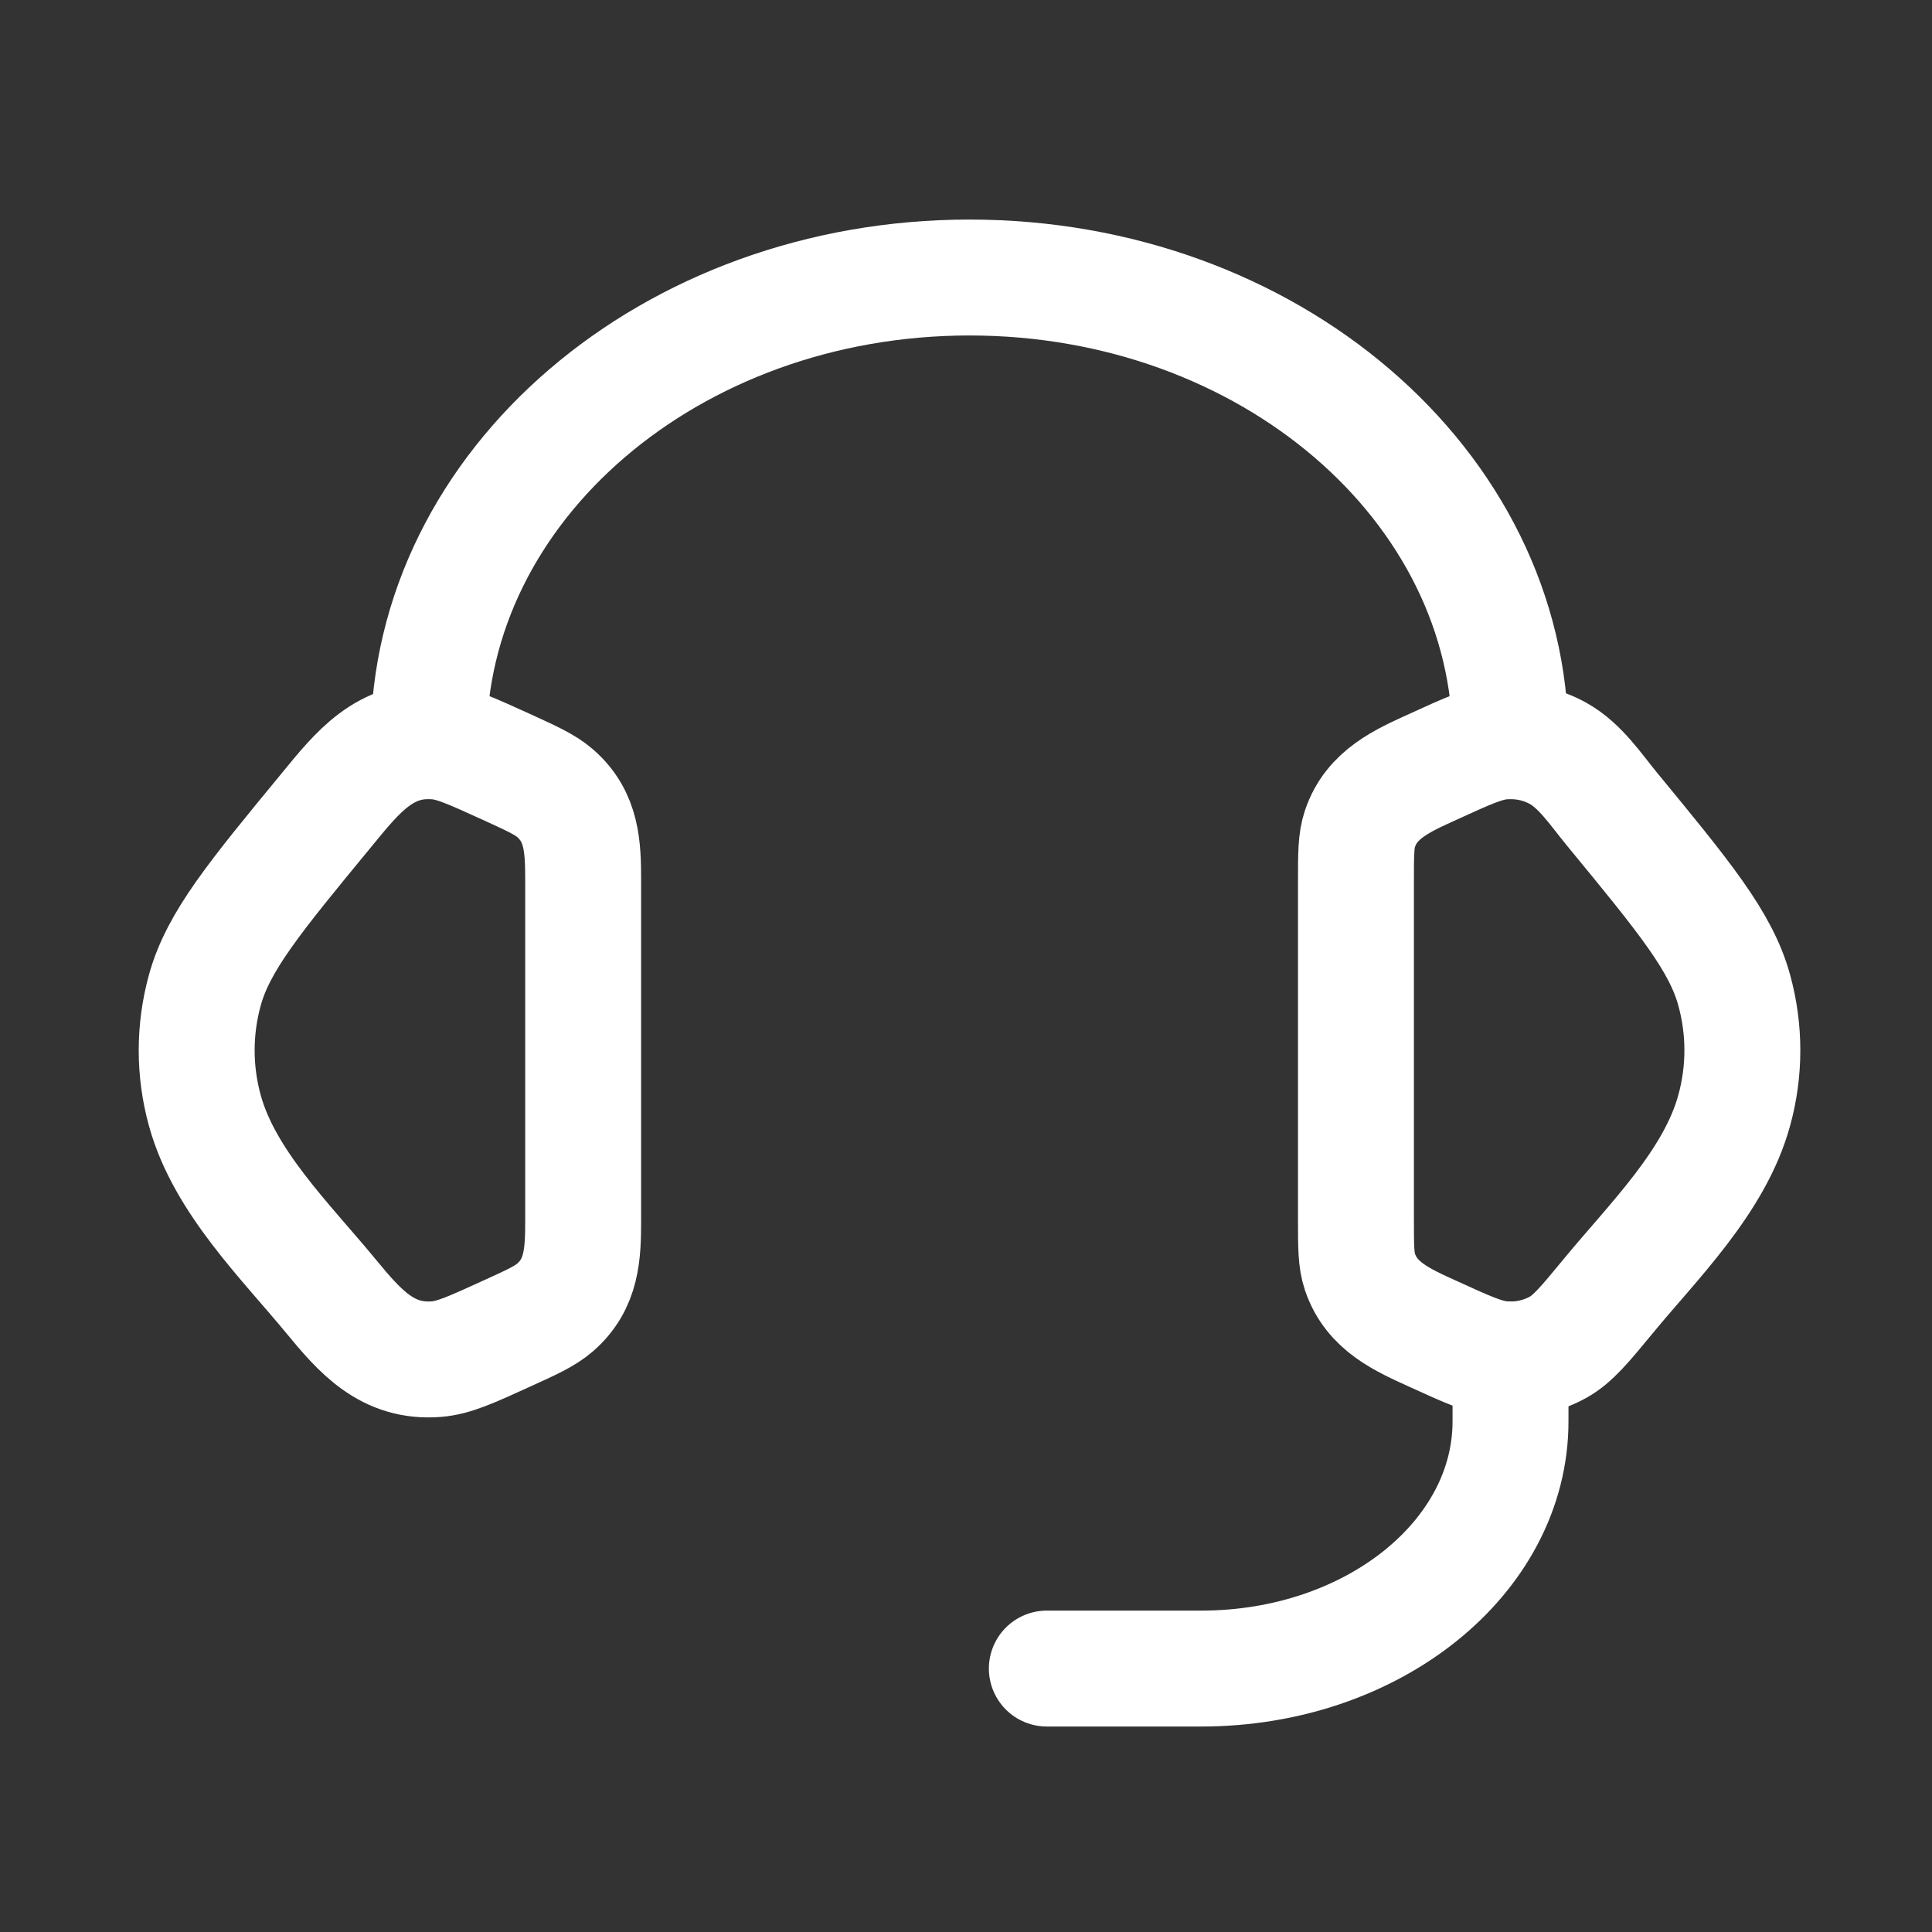
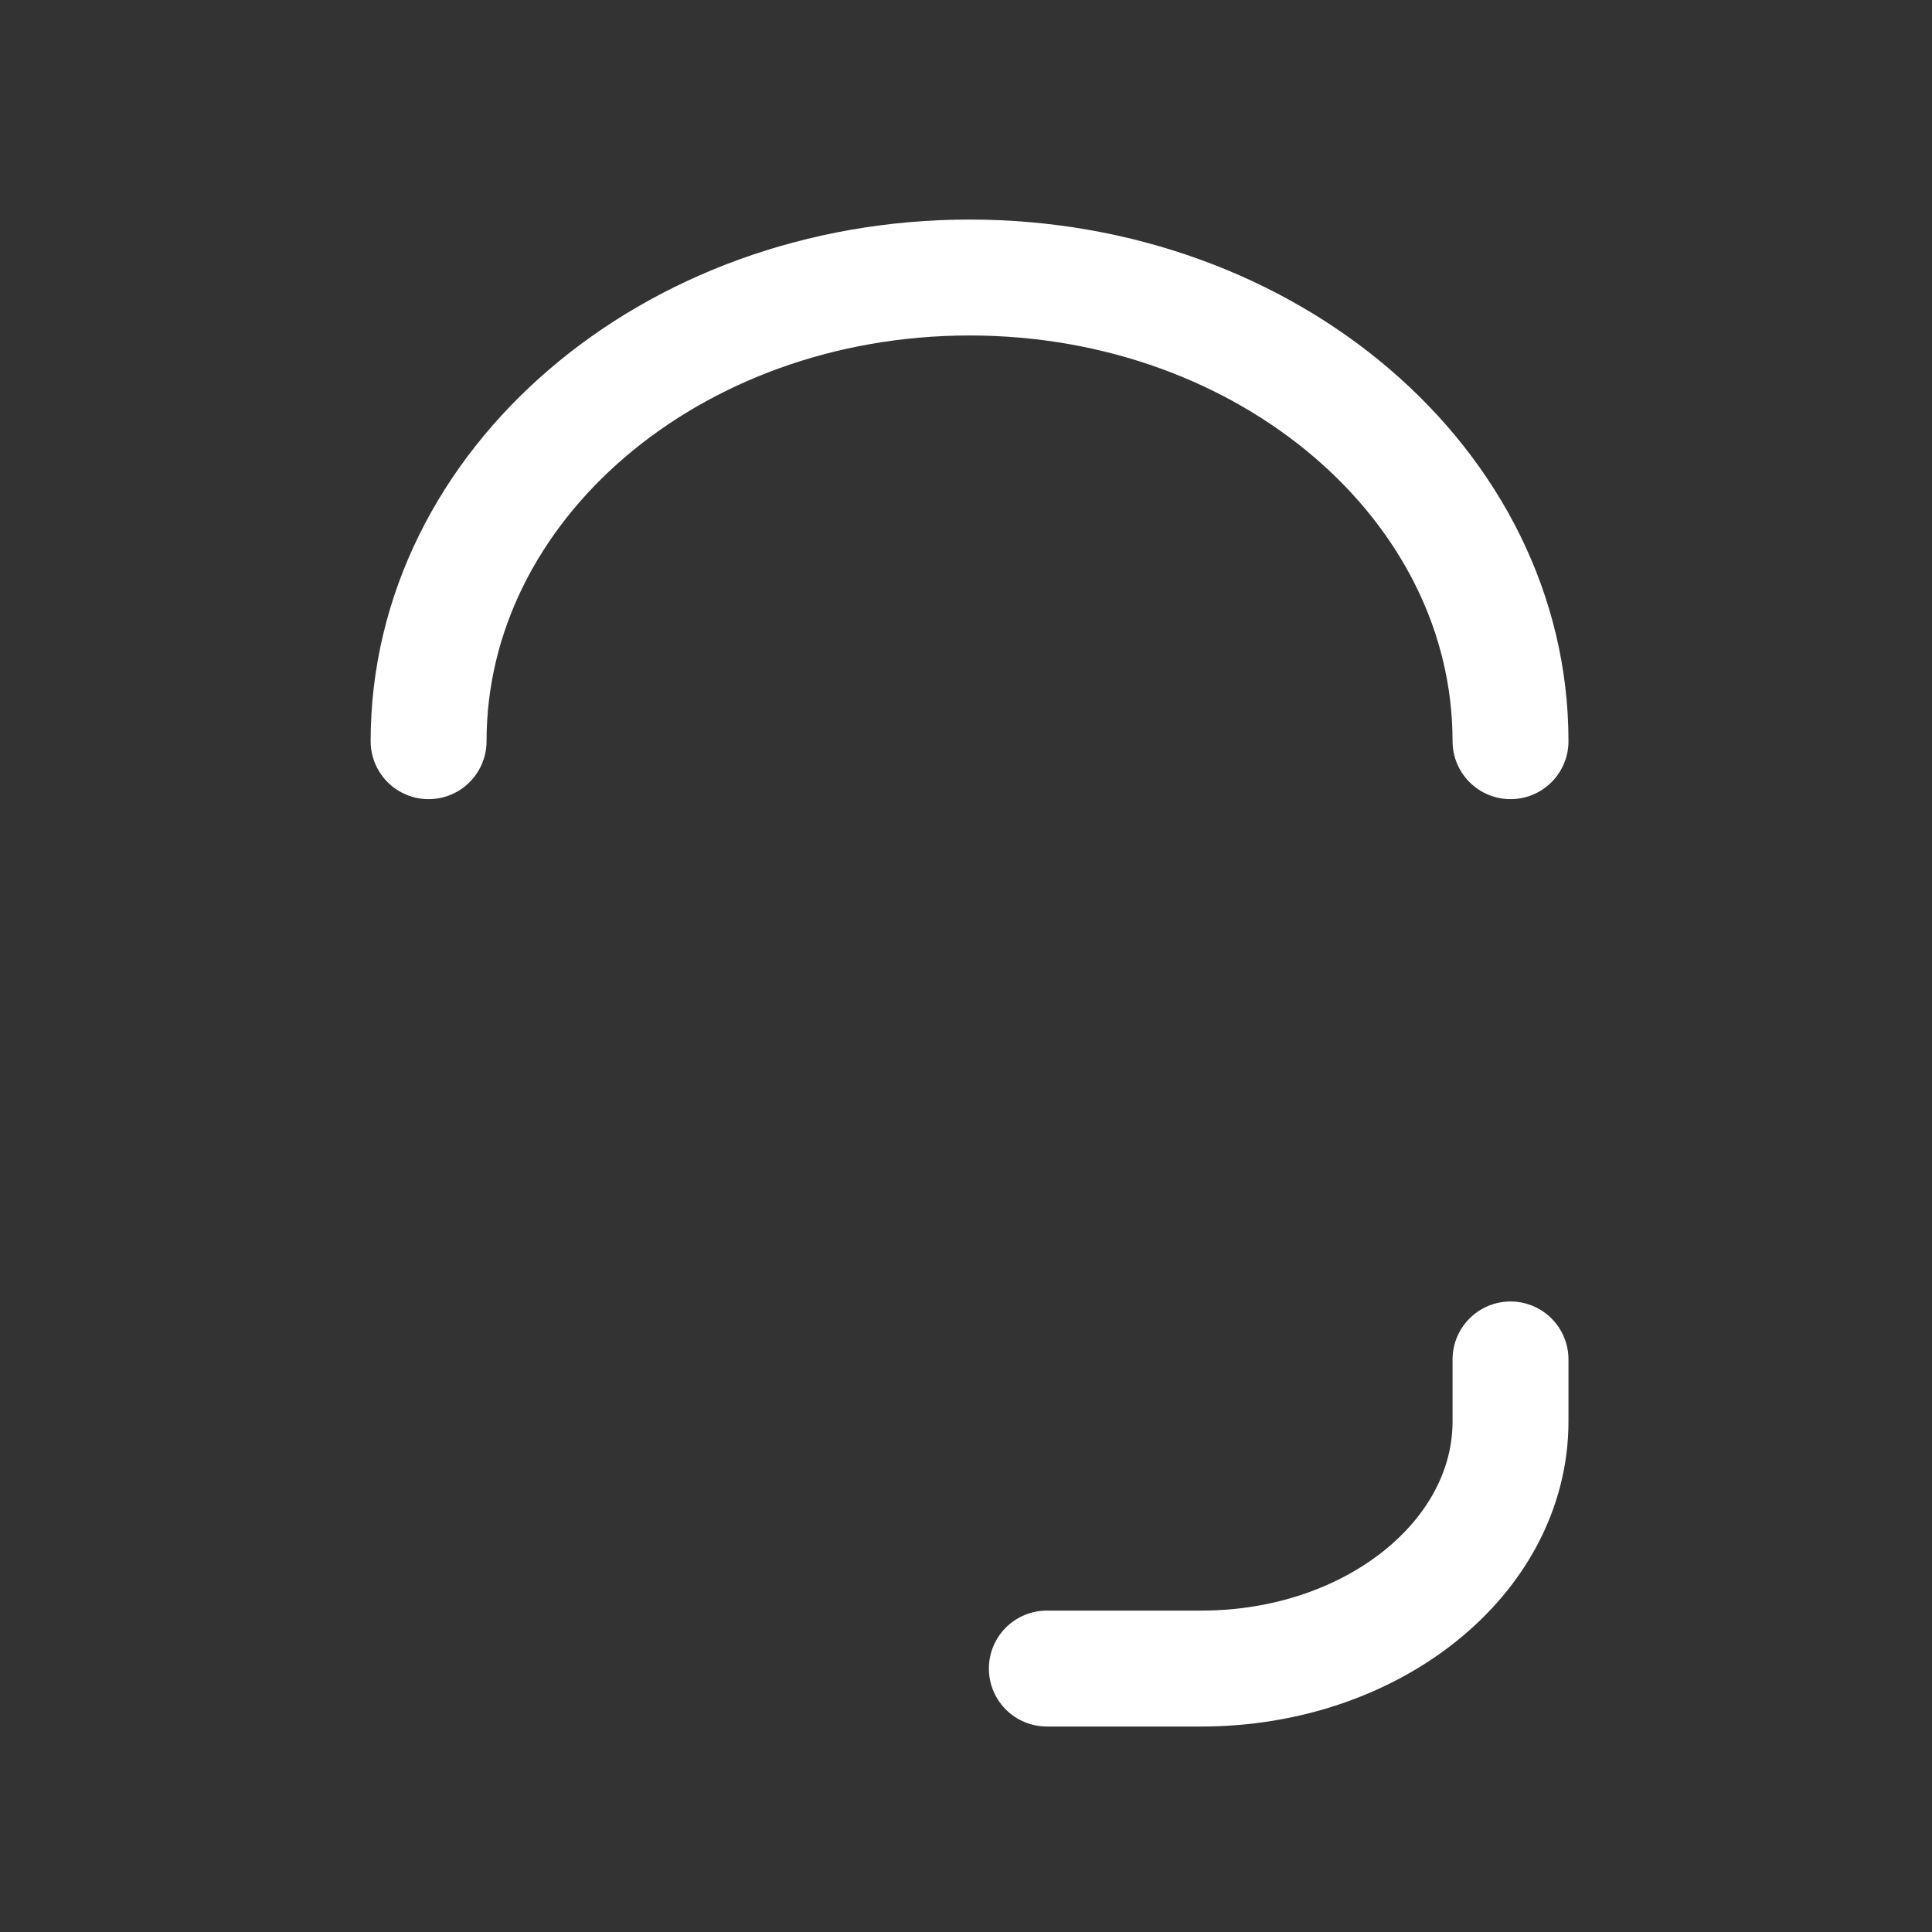
<svg xmlns="http://www.w3.org/2000/svg" width="25" height="25" viewBox="0 0 25 25" fill="none">
  <rect x="0" y="0" width="25" height="25" fill="#333333" stroke="none" />
-   <path d="M17.546 11.396C17.546 11.05 17.546 10.877 17.598 10.723C17.749 10.275 18.148 10.102 18.548 9.92C18.996 9.715 19.22 9.613 19.443 9.595C19.695 9.575 19.948 9.629 20.164 9.75C20.45 9.91 20.65 10.216 20.854 10.464C21.797 11.61 22.269 12.183 22.441 12.814C22.581 13.324 22.581 13.858 22.441 14.367C22.19 15.289 21.395 16.061 20.806 16.777C20.505 17.142 20.354 17.325 20.164 17.432C19.944 17.554 19.693 17.608 19.443 17.587C19.22 17.569 18.996 17.467 18.547 17.262C18.147 17.08 17.749 16.907 17.598 16.459C17.546 16.305 17.546 16.132 17.546 15.786V11.396ZM7.546 11.396C7.546 10.96 7.534 10.569 7.182 10.263C7.054 10.152 6.884 10.075 6.545 9.92C6.096 9.716 5.872 9.613 5.649 9.595C4.982 9.541 4.623 9.997 4.239 10.465C3.295 11.61 2.823 12.183 2.65 12.815C2.51 13.323 2.51 13.86 2.65 14.368C2.902 15.289 3.698 16.062 4.286 16.777C4.657 17.227 5.012 17.638 5.649 17.587C5.872 17.569 6.096 17.467 6.545 17.262C6.885 17.108 7.054 17.03 7.182 16.919C7.534 16.613 7.546 16.222 7.546 15.787V11.396Z" stroke="white" stroke-width="1.5" stroke-linecap="round" stroke-linejoin="round" />
  <path d="M5.546 9.591C5.546 6.277 8.68 3.591 12.546 3.591C16.412 3.591 19.546 6.277 19.546 9.591M19.546 17.591V18.391C19.546 20.158 17.756 21.591 15.546 21.591H13.546" stroke="white" stroke-width="1.5" stroke-linecap="round" stroke-linejoin="round" />
</svg>